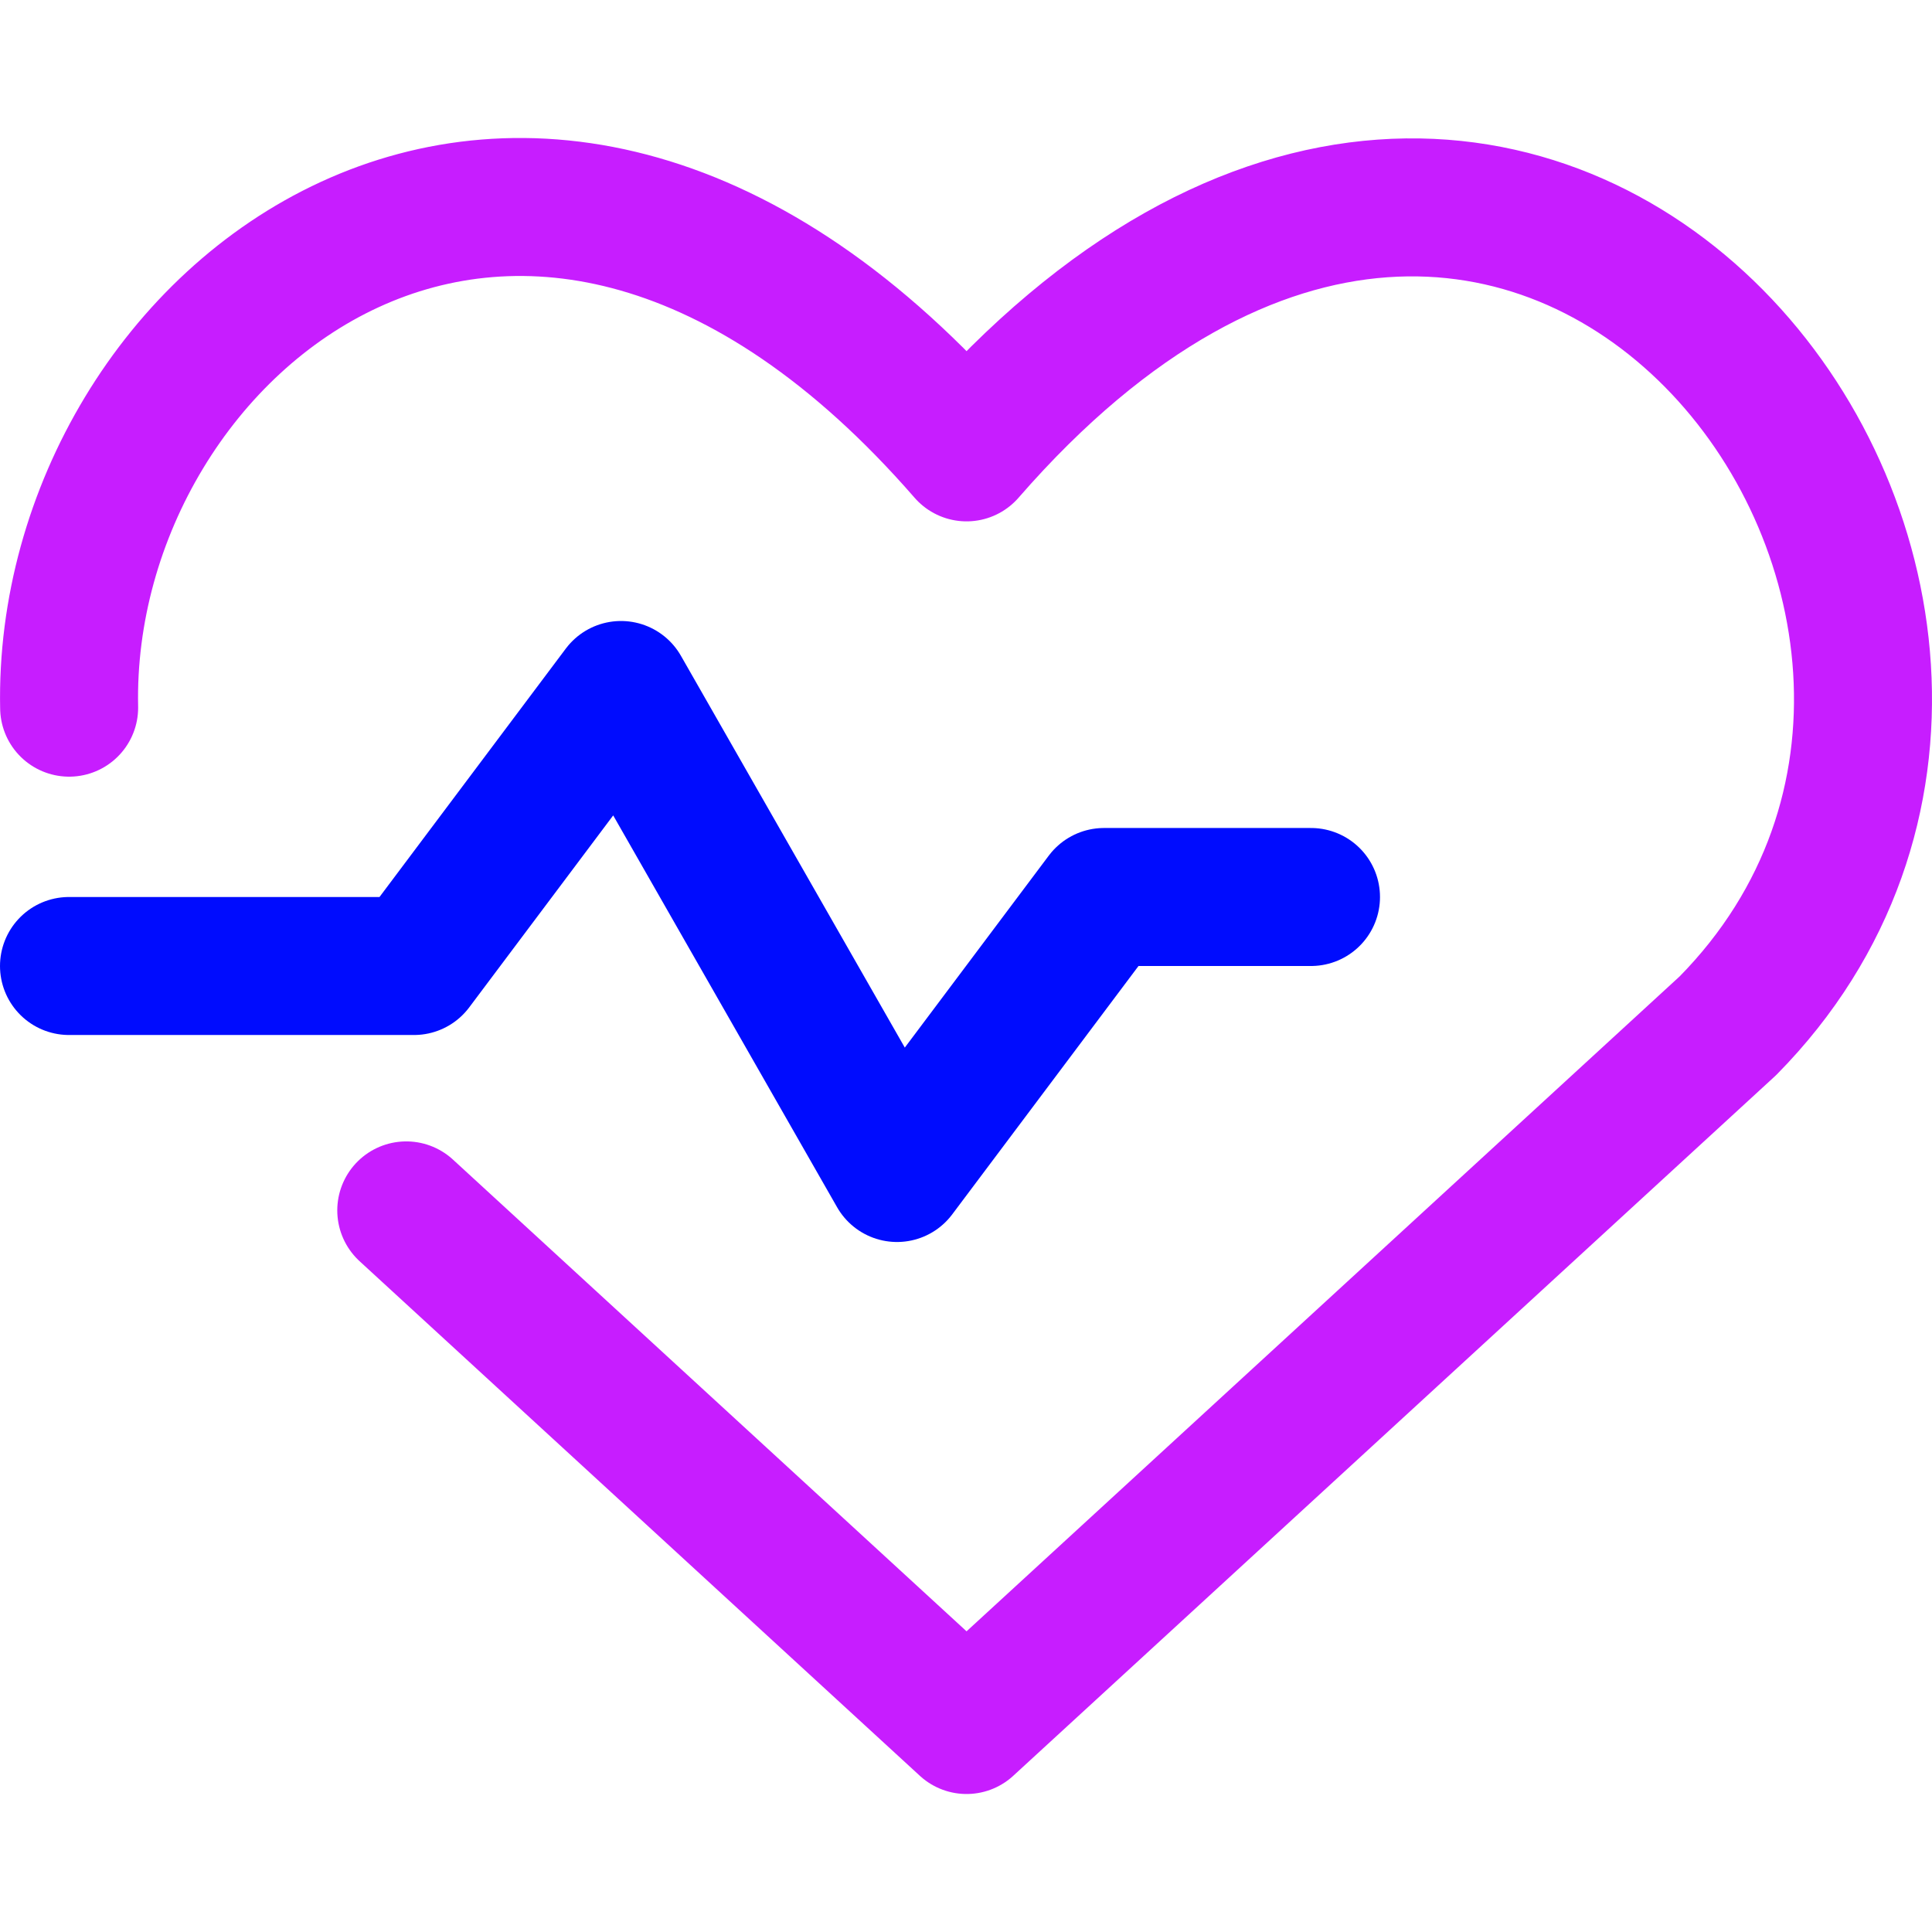
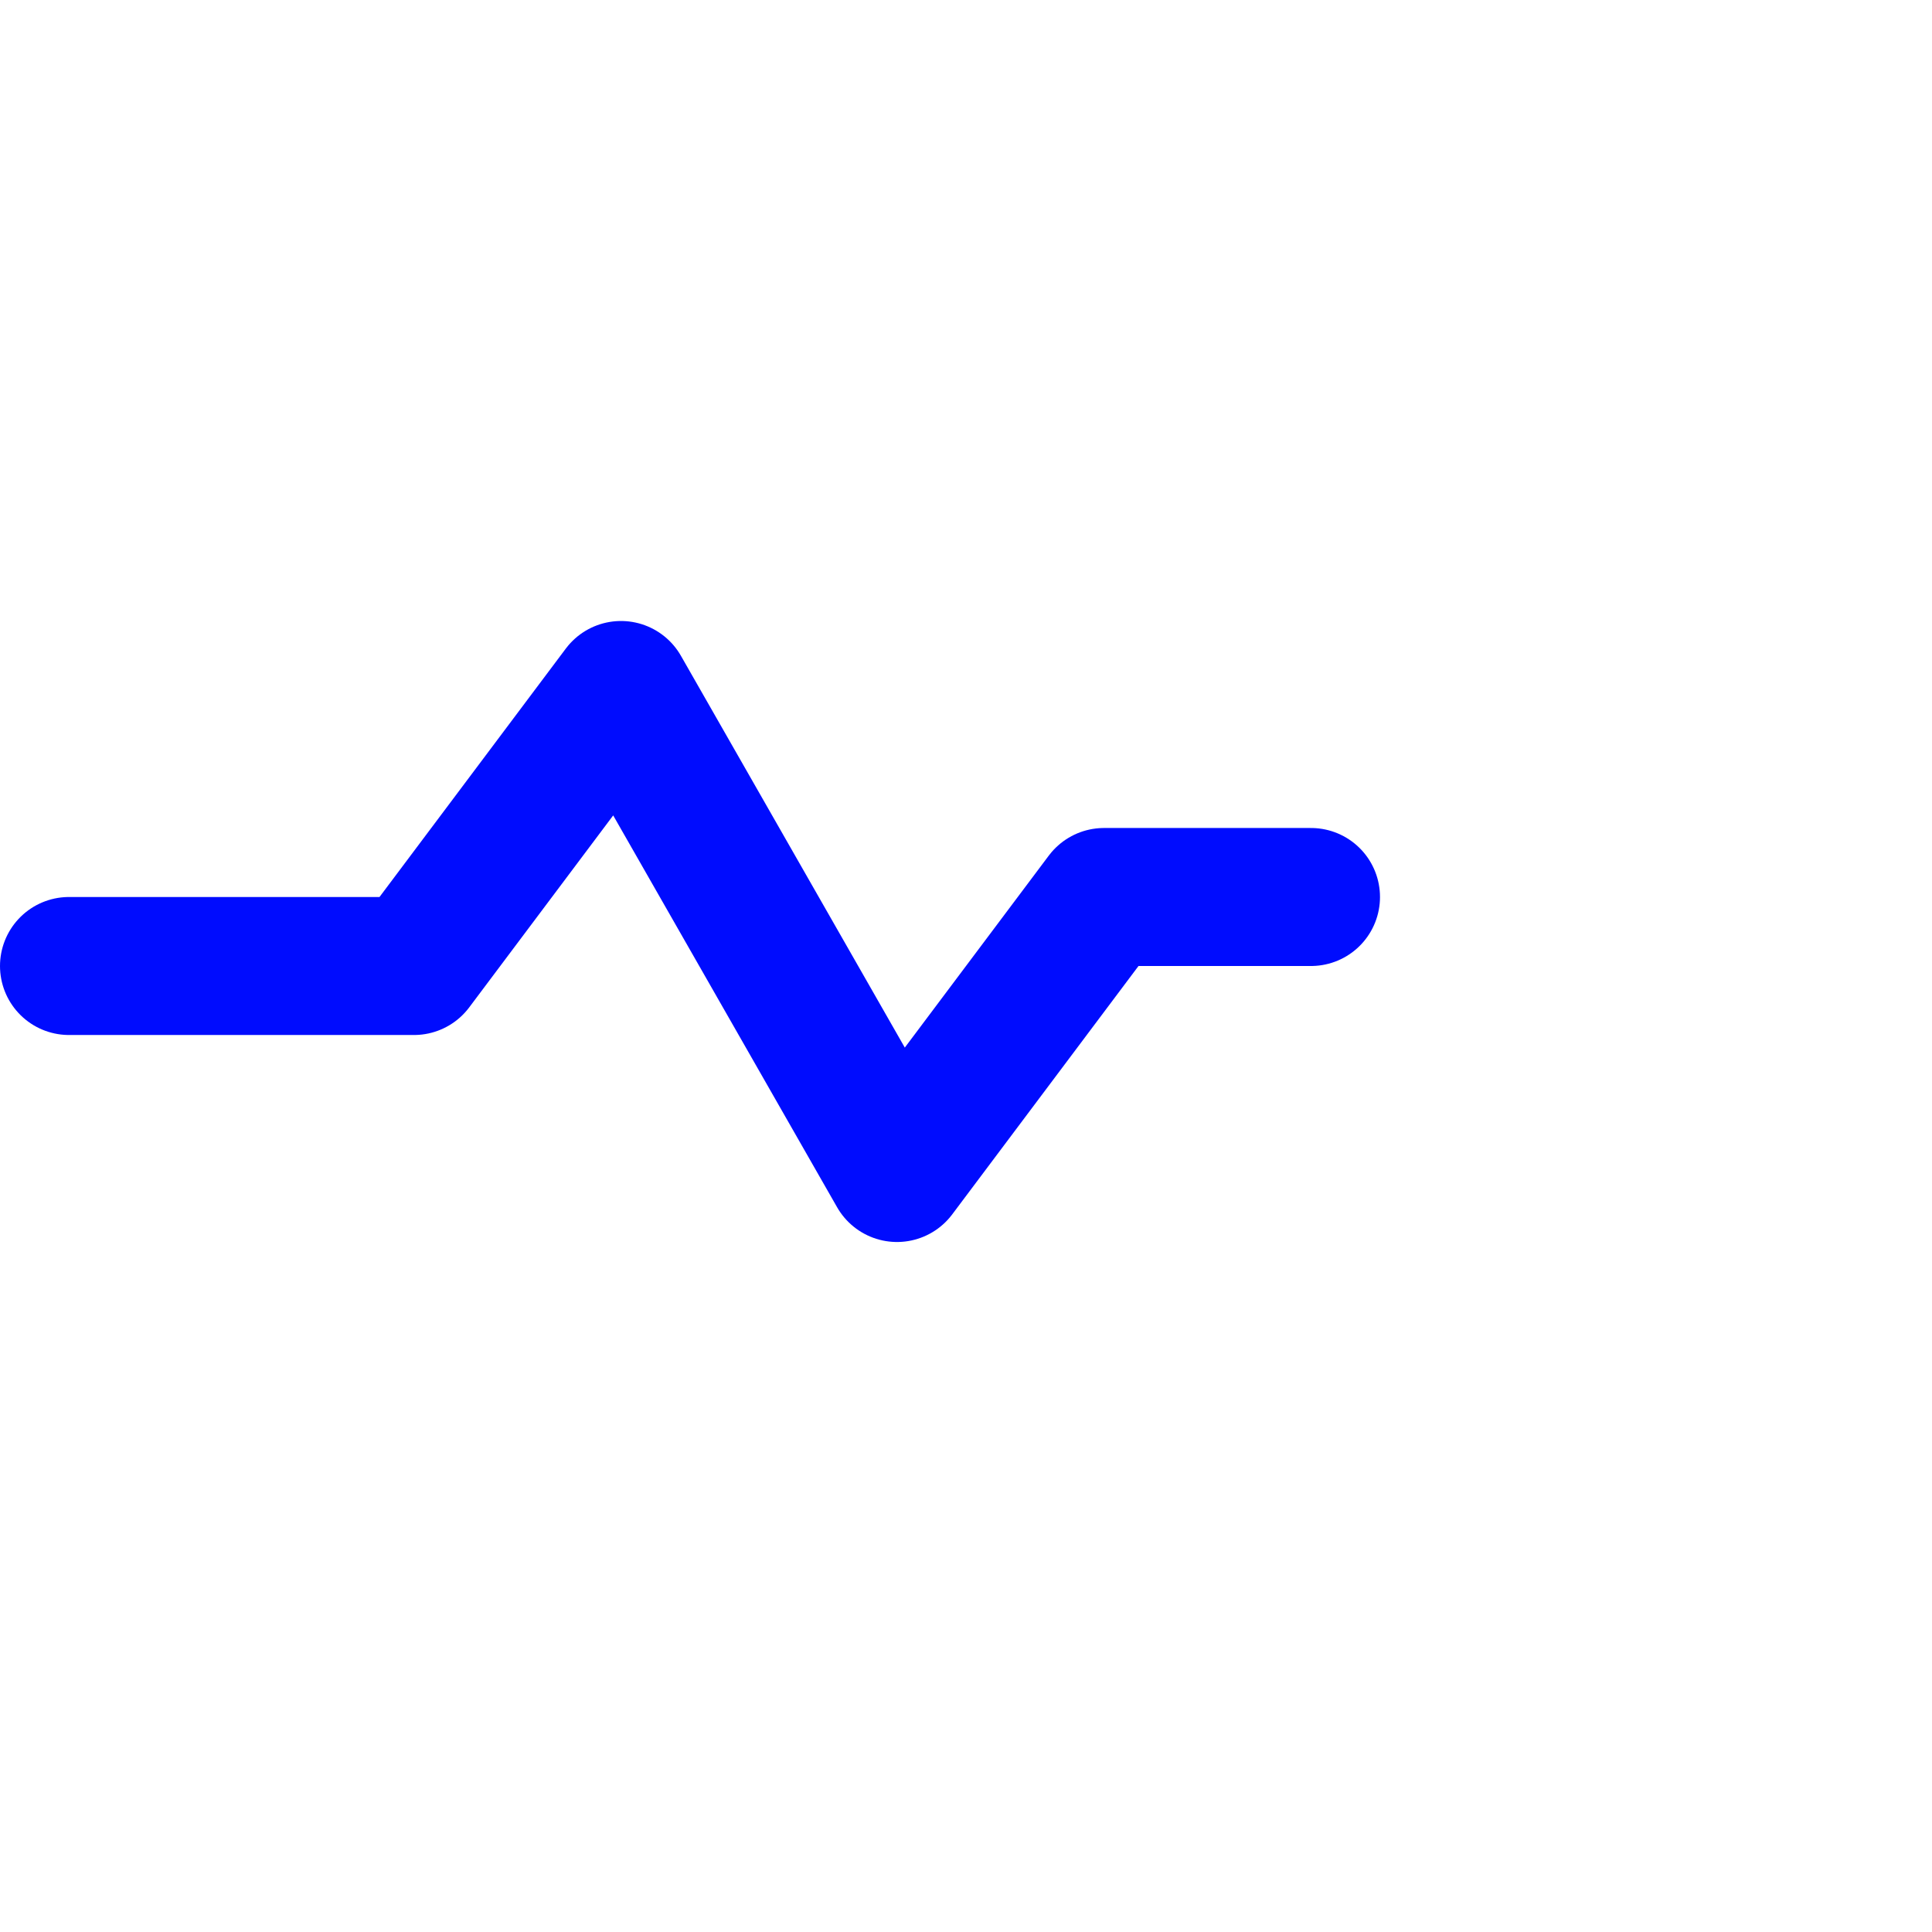
<svg xmlns="http://www.w3.org/2000/svg" fill="none" viewBox="0 0 14 14" id="Heart-Rate--Streamline-Core-Neon">
  <desc>
    Heart Rate Streamline Icon: https://streamlinehq.com
  </desc>
  <g id="heart-rate--health-beauty-information-data-beat-pulse-monitor-heart-rate-info">
    <path id="Vector" stroke="#000cfe" stroke-linecap="round" stroke-linejoin="round" d="M0.5 7H3l1.5 -2 2 3.5 1.5 -2h1.5" stroke-width="1" />
-     <path id="Vector_2" stroke="#c71dff" stroke-linecap="round" stroke-linejoin="round" d="M2.944 8.771 7.004 12.5l5.517 -5.067c2.978 -3.02 -1.409 -8.877 -5.517 -4.155C3.814 -0.389 0.442 2.313 0.501 5.128" stroke-width="1" />
  </g>
</svg>